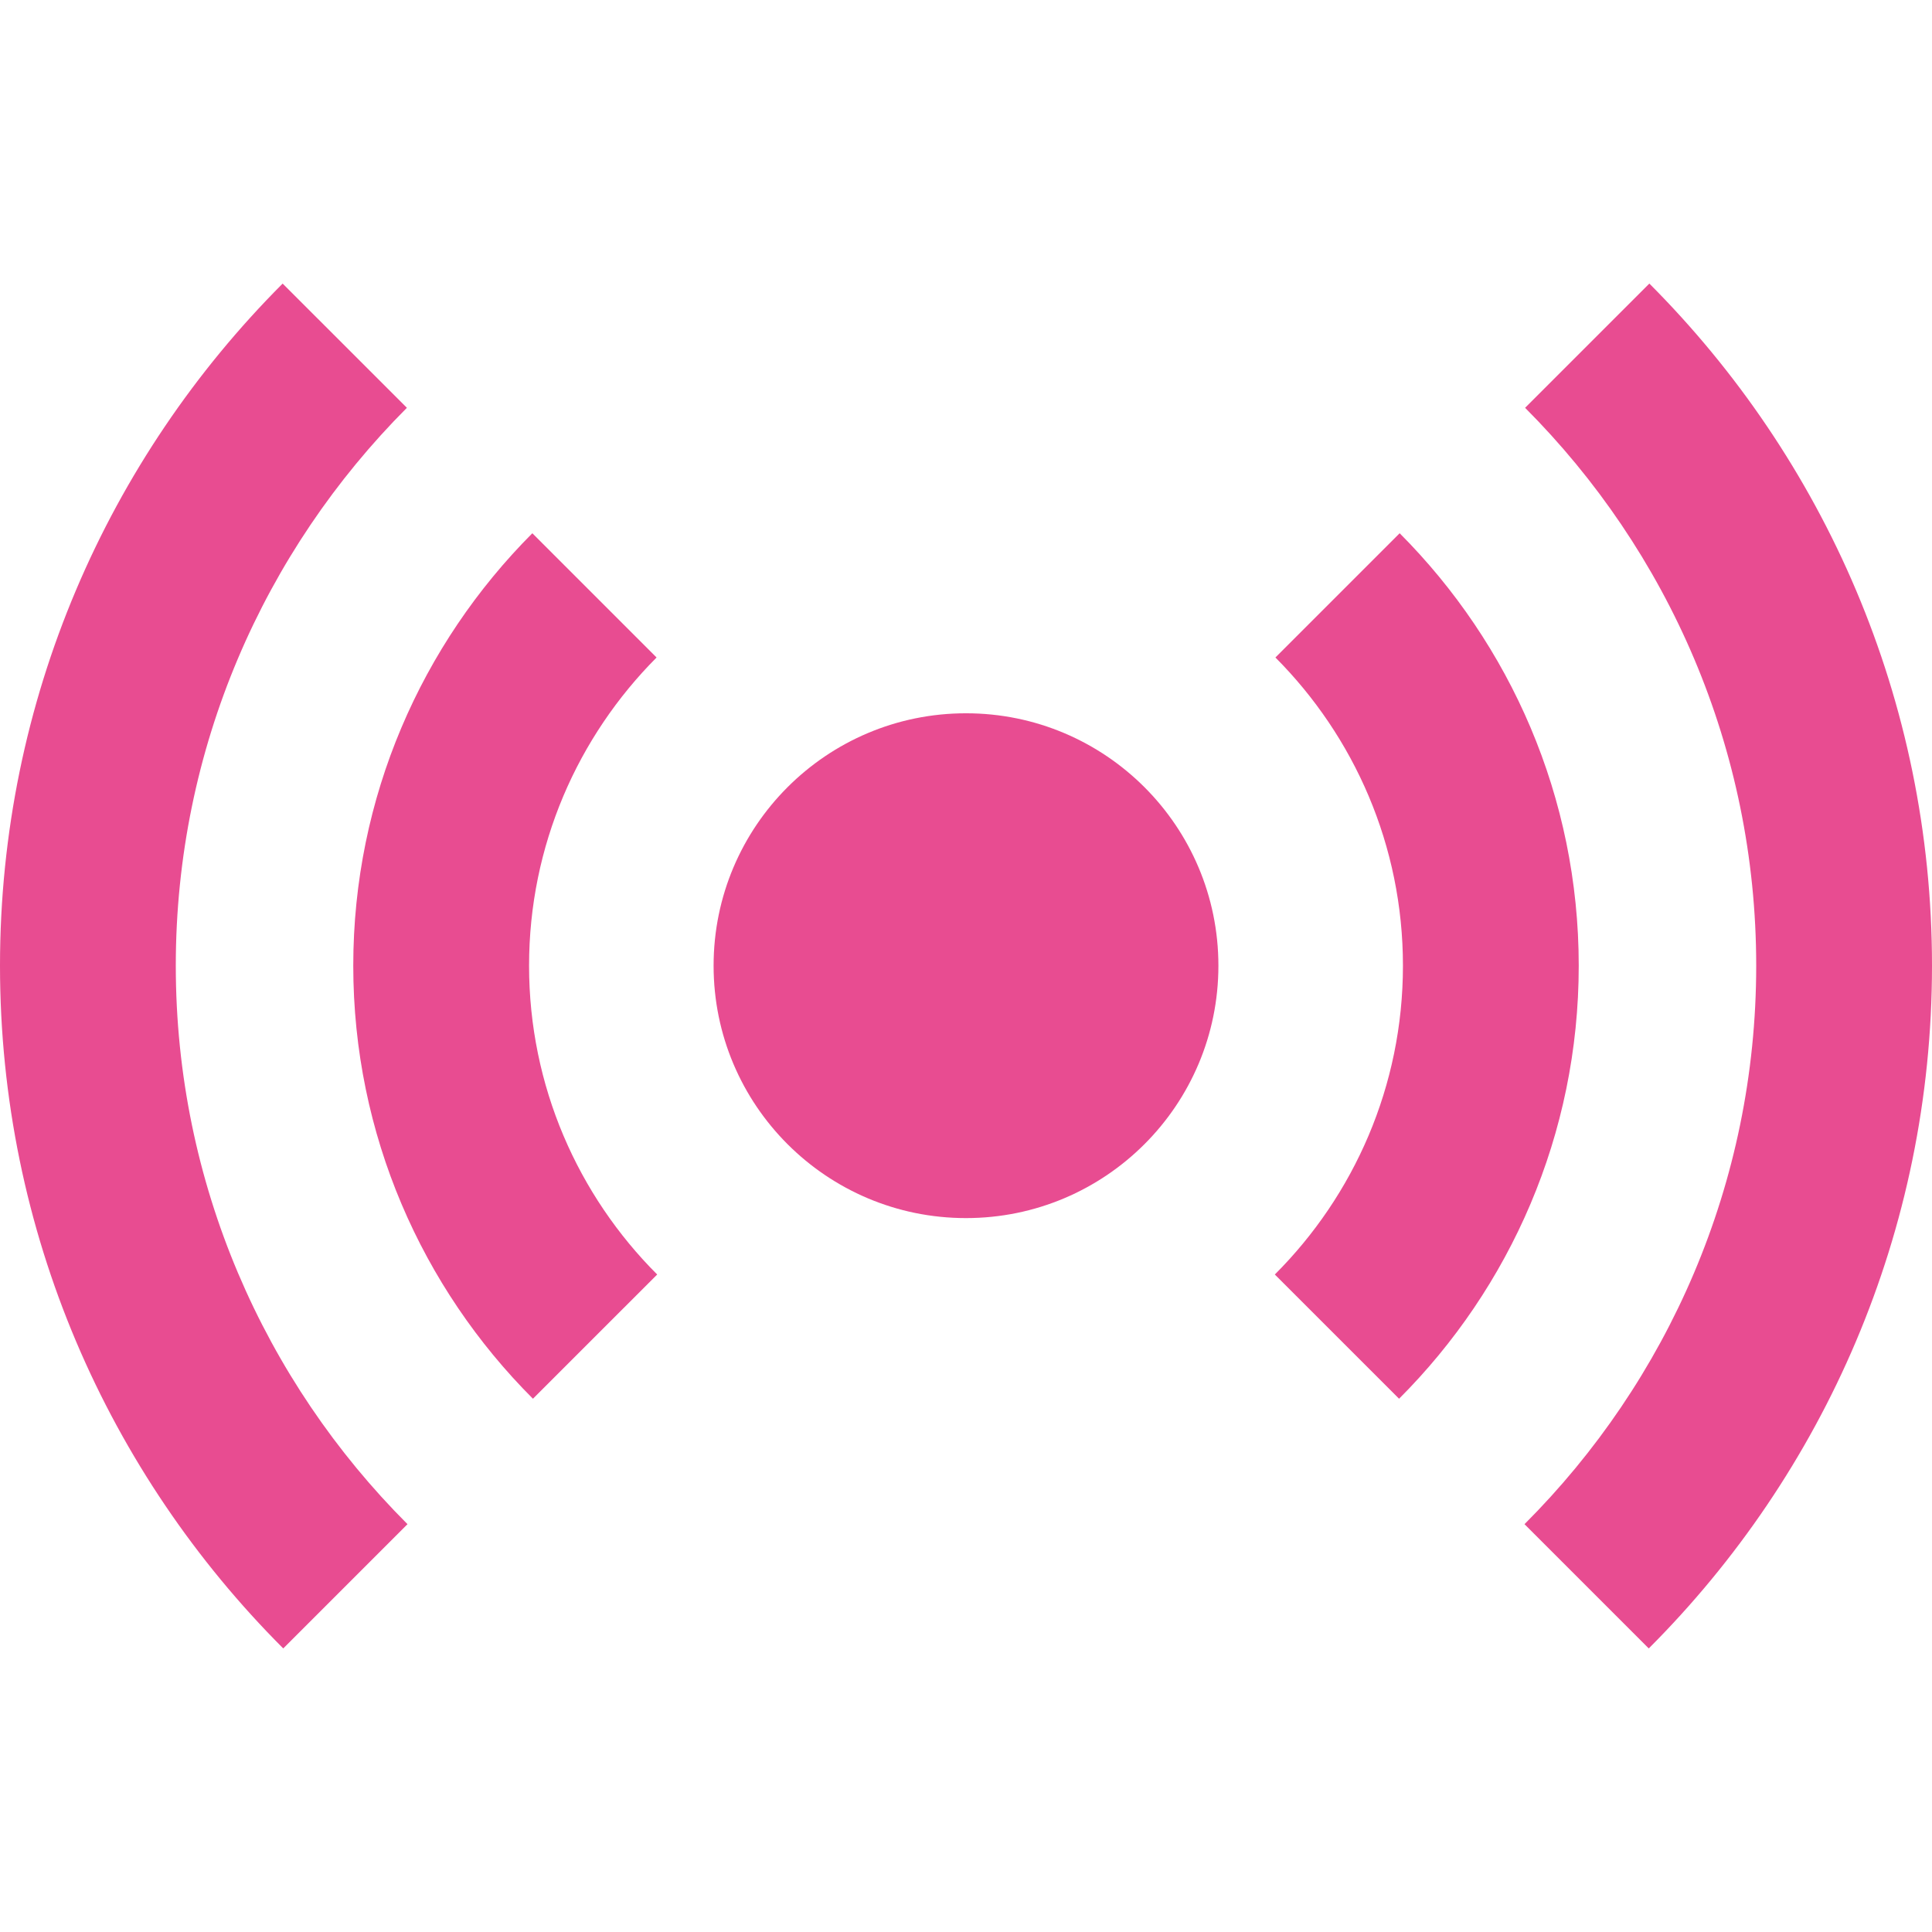
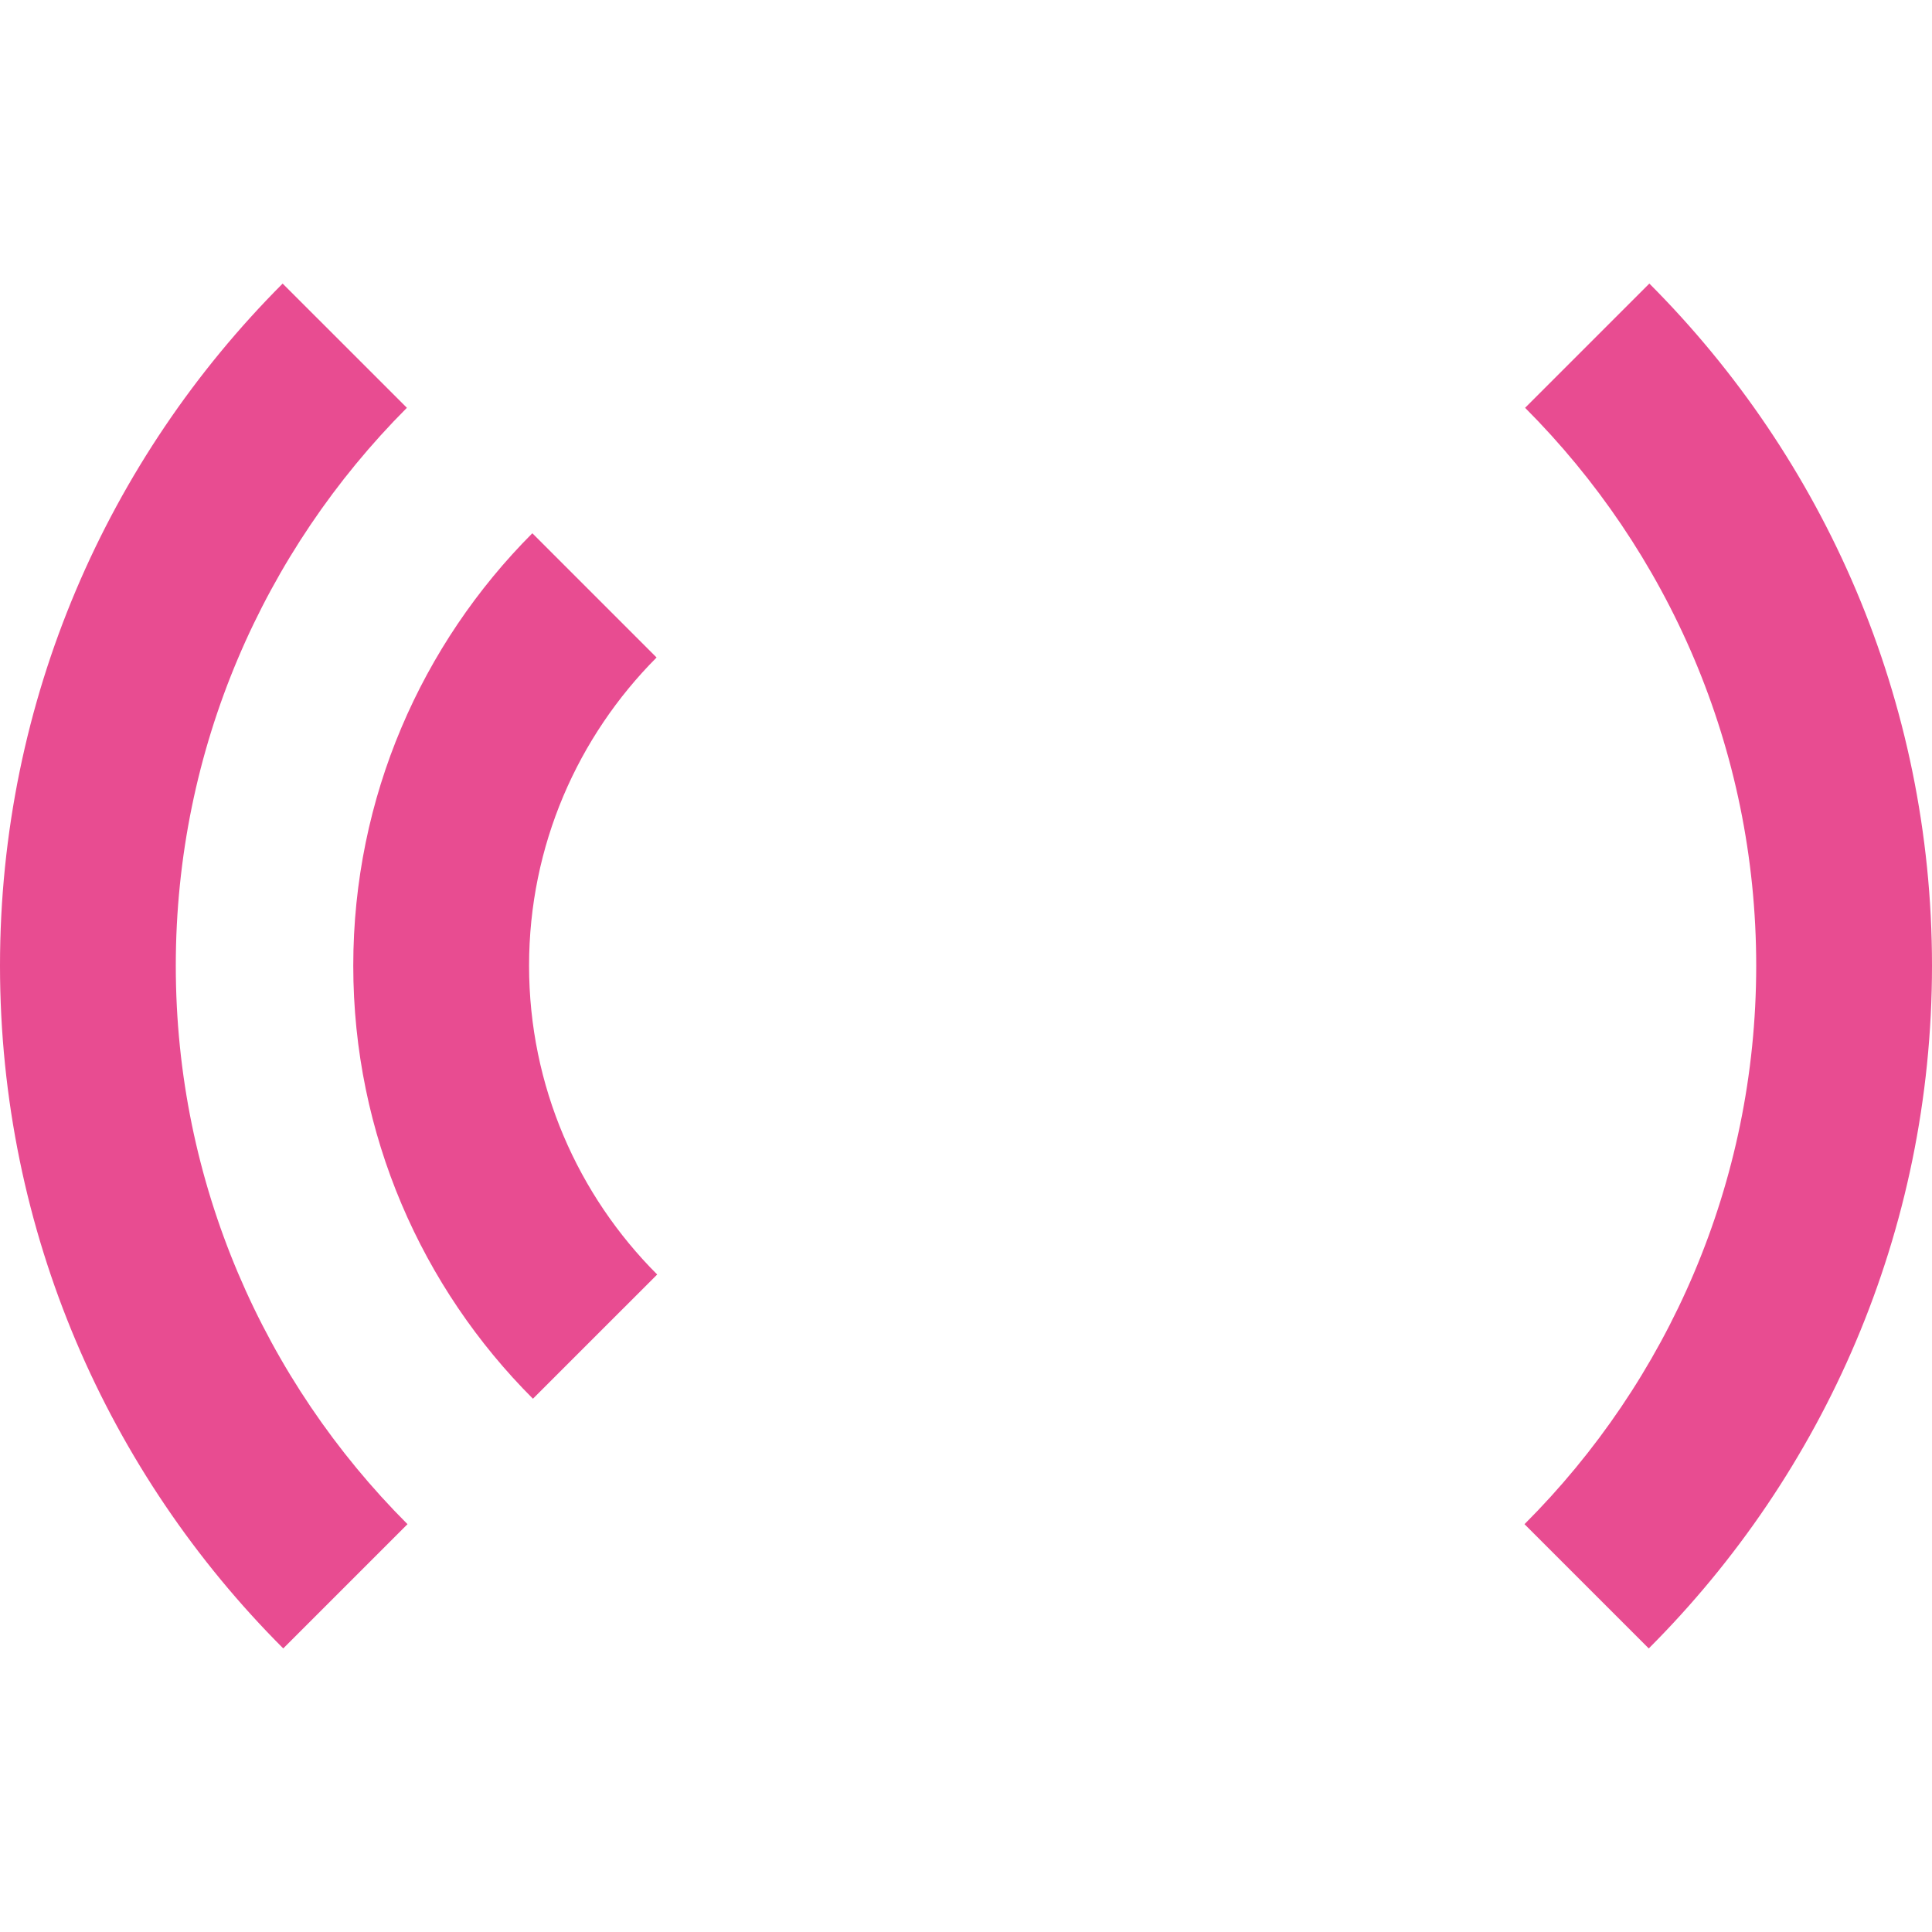
<svg xmlns="http://www.w3.org/2000/svg" version="1.0" id="レイヤー_2" x="0px" y="0px" width="180px" height="180px" viewBox="0 0 180 180" enable-background="new 0 0 180 180" xml:space="preserve">
  <g>
-     <circle fill="#E84C91" cx="90" cy="89.971" r="23.516" />
    <g>
      <path fill="#E84C91" d="M142.034,142.004l11.577,11.577C169.908,137.283,180,114.783,180,89.971    c0-24.784-10.069-47.26-26.334-63.552l-11.577,11.575c13.299,13.328,21.533,31.707,21.533,51.977    C163.622,110.267,155.366,128.673,142.034,142.004z" />
      <path fill="#E84C91" d="M37.966,142.004c-13.332-13.331-21.588-31.737-21.588-52.033c0-20.27,8.235-38.648,21.531-51.977    L26.333,26.42C10.071,42.711,0,65.187,0,89.971c0,24.813,10.093,47.312,26.389,63.609L37.966,142.004z" />
    </g>
    <g>
-       <path fill="#E84C91" d="M118.772,118.743l11.577,11.573c10.334-10.335,16.738-24.609,16.738-40.346    c0-15.71-6.383-29.956-16.684-40.289l-11.576,11.576c7.339,7.366,11.882,17.518,11.882,28.713    C130.71,101.194,126.145,111.372,118.772,118.743z" />
      <path fill="#E84C91" d="M61.229,118.743c-7.372-7.371-11.937-17.549-11.937-28.772c0-11.195,4.543-21.347,11.88-28.713    L49.596,49.682C39.293,60.015,32.913,74.261,32.913,89.971c0,15.736,6.403,30.011,16.74,40.346L61.229,118.743z" />
    </g>
  </g>
</svg>